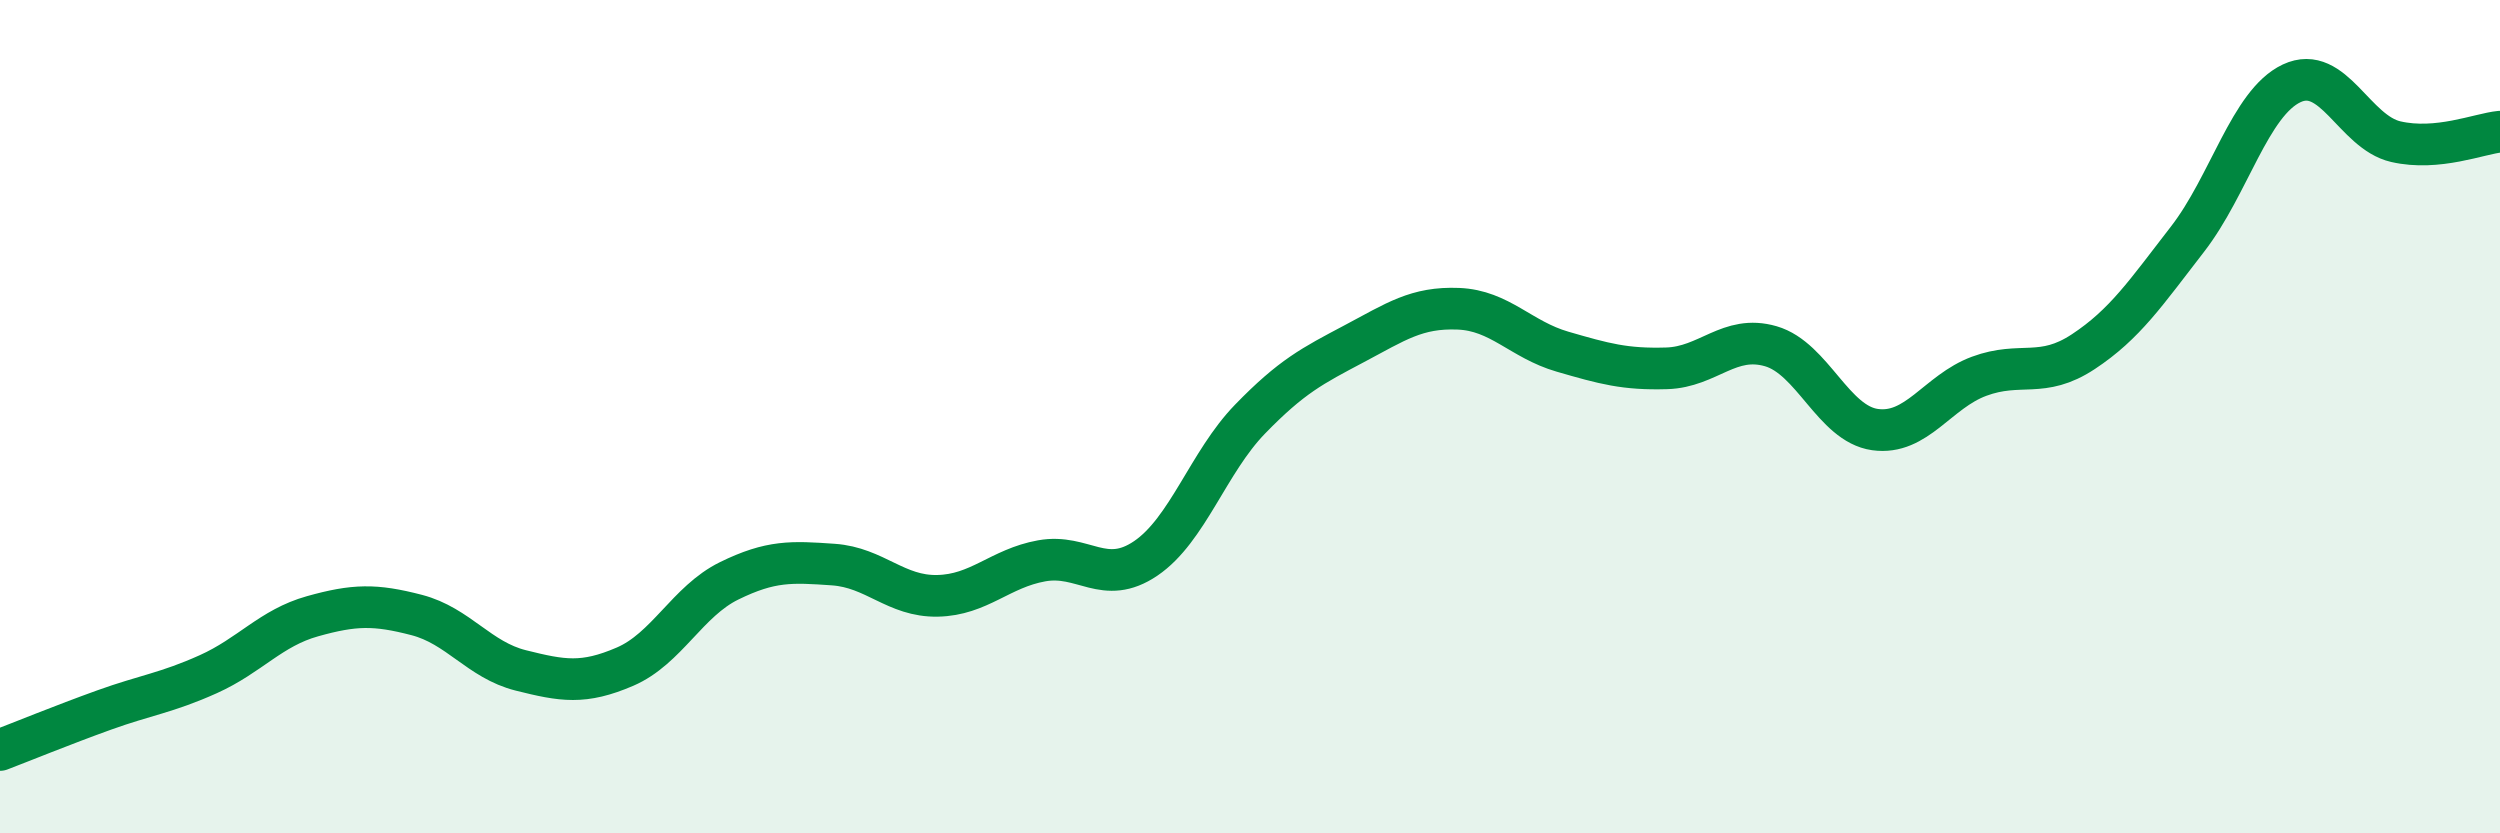
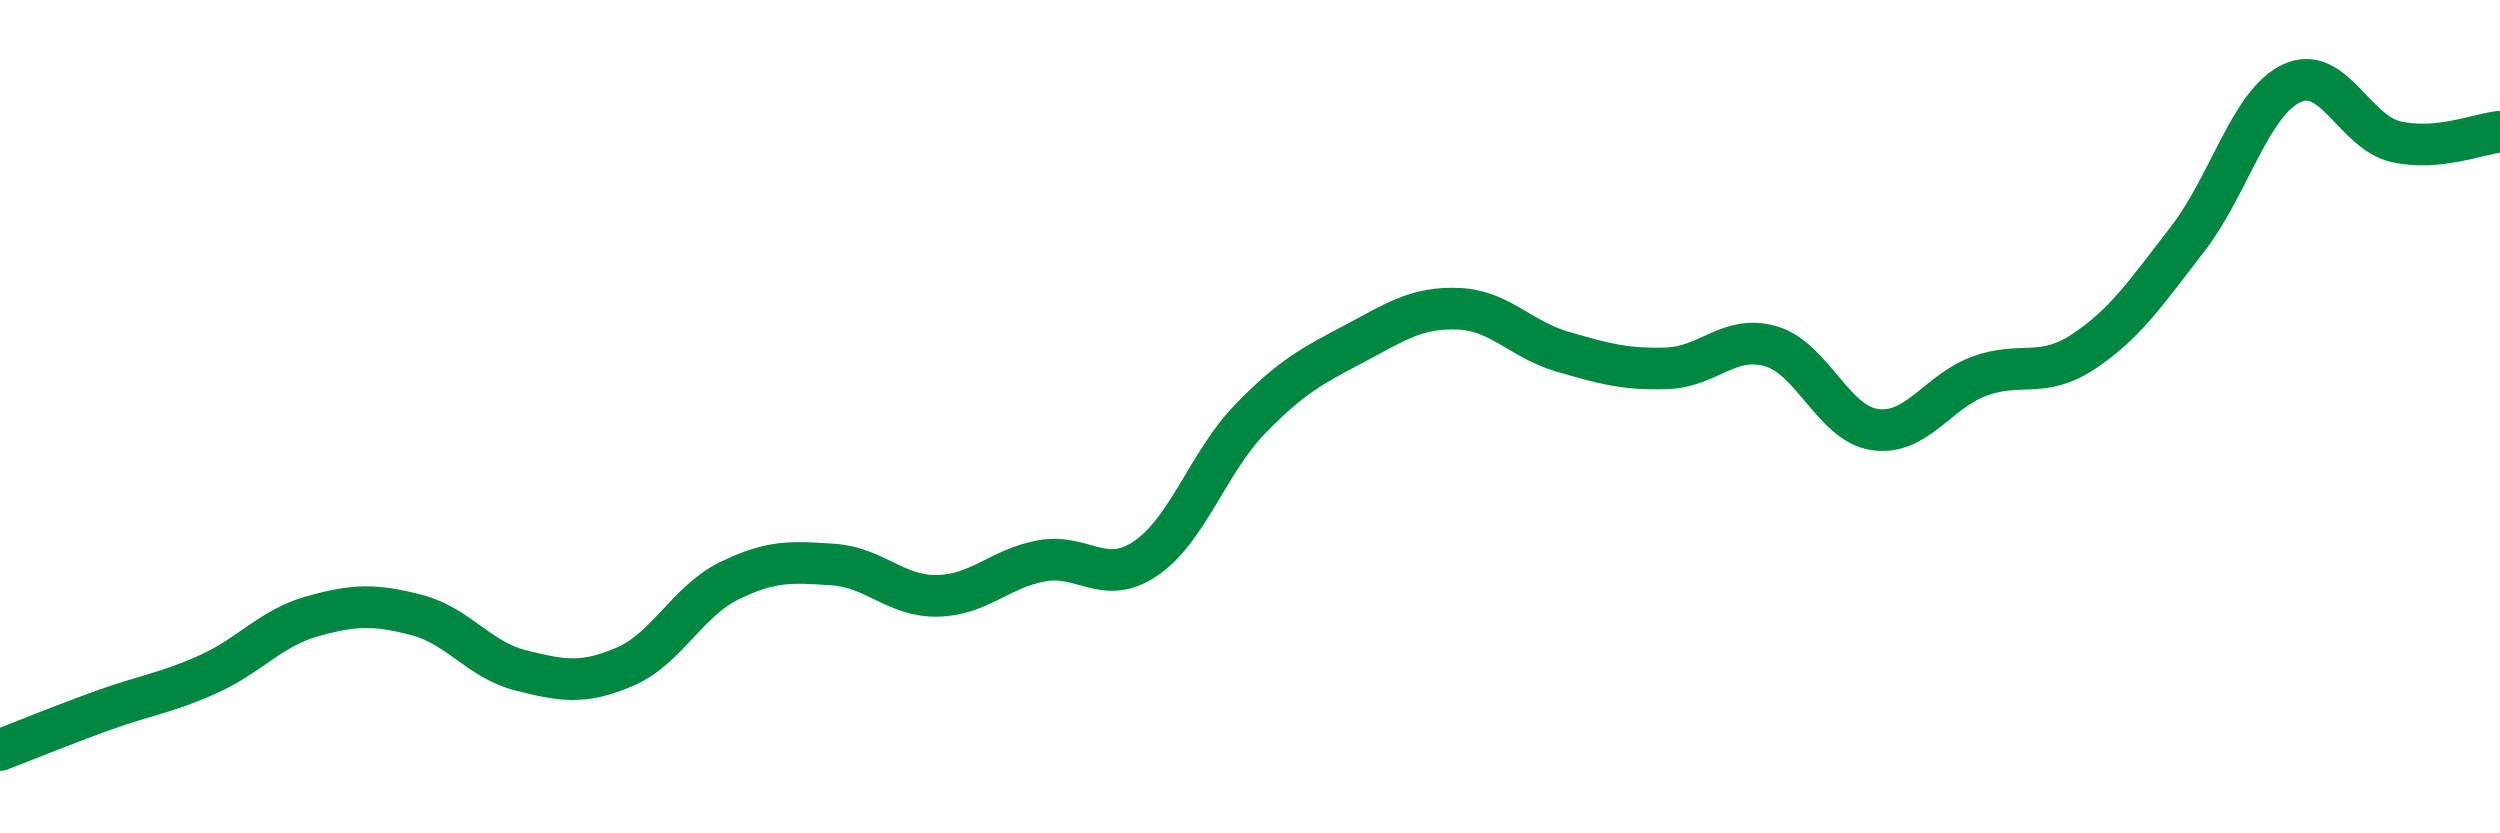
<svg xmlns="http://www.w3.org/2000/svg" width="60" height="20" viewBox="0 0 60 20">
-   <path d="M 0,18 C 0.5,17.81 1.5,17.4 2.5,17.04 C 3.5,16.68 4,16.63 5,16.18 C 6,15.73 6.5,15.07 7.5,14.79 C 8.5,14.51 9,14.5 10,14.76 C 11,15.02 11.5,15.84 12.5,16.09 C 13.5,16.34 14,16.43 15,16 C 16,15.57 16.5,14.43 17.5,13.94 C 18.5,13.45 19,13.48 20,13.55 C 21,13.62 21.5,14.32 22.5,14.3 C 23.5,14.28 24,13.64 25,13.46 C 26,13.28 26.5,14.08 27.5,13.4 C 28.5,12.72 29,11.09 30,10.06 C 31,9.03 31.5,8.78 32.5,8.25 C 33.5,7.72 34,7.37 35,7.41 C 36,7.45 36.5,8.15 37.5,8.44 C 38.5,8.73 39,8.87 40,8.84 C 41,8.81 41.5,8.02 42.5,8.31 C 43.5,8.6 44,10.17 45,10.31 C 46,10.45 46.5,9.4 47.5,9.03 C 48.5,8.66 49,9.1 50,8.44 C 51,7.78 51.5,7.03 52.5,5.74 C 53.5,4.45 54,2.47 55,2 C 56,1.53 56.5,3.17 57.5,3.4 C 58.5,3.63 59.5,3.21 60,3.16L60 20L0 20Z" fill="#008740" opacity="0.1" stroke-linecap="round" stroke-linejoin="round" />
  <path d="M 0,18 C 0.5,17.81 1.5,17.4 2.5,17.04 C 3.5,16.68 4,16.63 5,16.18 C 6,15.73 6.5,15.07 7.5,14.79 C 8.5,14.51 9,14.5 10,14.76 C 11,15.02 11.5,15.84 12.5,16.09 C 13.5,16.34 14,16.43 15,16 C 16,15.57 16.5,14.43 17.5,13.94 C 18.5,13.45 19,13.48 20,13.55 C 21,13.62 21.5,14.32 22.5,14.3 C 23.5,14.28 24,13.64 25,13.46 C 26,13.28 26.5,14.08 27.5,13.4 C 28.5,12.72 29,11.09 30,10.06 C 31,9.03 31.5,8.78 32.5,8.25 C 33.5,7.72 34,7.37 35,7.41 C 36,7.45 36.5,8.15 37.5,8.44 C 38.5,8.73 39,8.87 40,8.84 C 41,8.81 41.5,8.02 42.5,8.31 C 43.5,8.6 44,10.17 45,10.31 C 46,10.45 46.5,9.4 47.5,9.03 C 48.5,8.66 49,9.1 50,8.44 C 51,7.78 51.5,7.03 52.5,5.74 C 53.5,4.45 54,2.47 55,2 C 56,1.53 56.5,3.17 57.5,3.4 C 58.5,3.63 59.5,3.21 60,3.16" stroke="#008740" stroke-width="1" fill="none" stroke-linecap="round" stroke-linejoin="round" />
</svg>